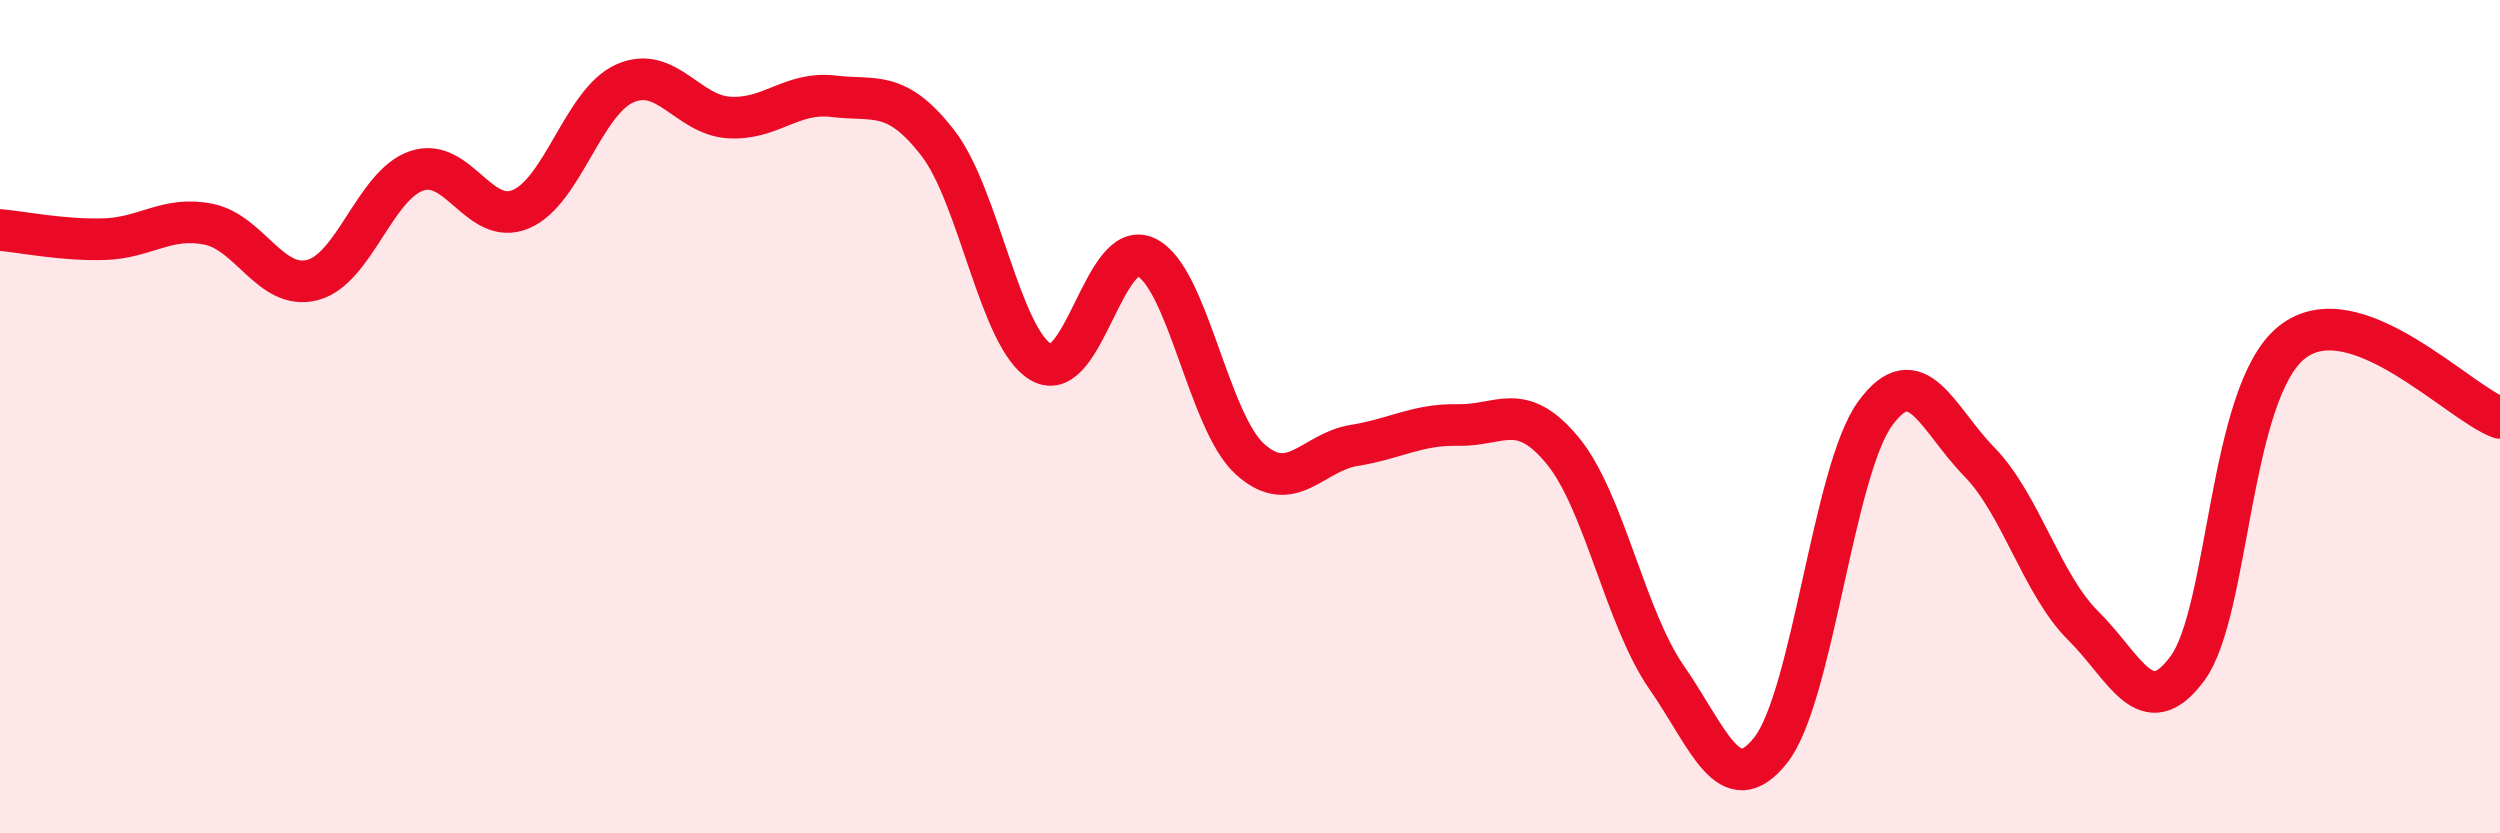
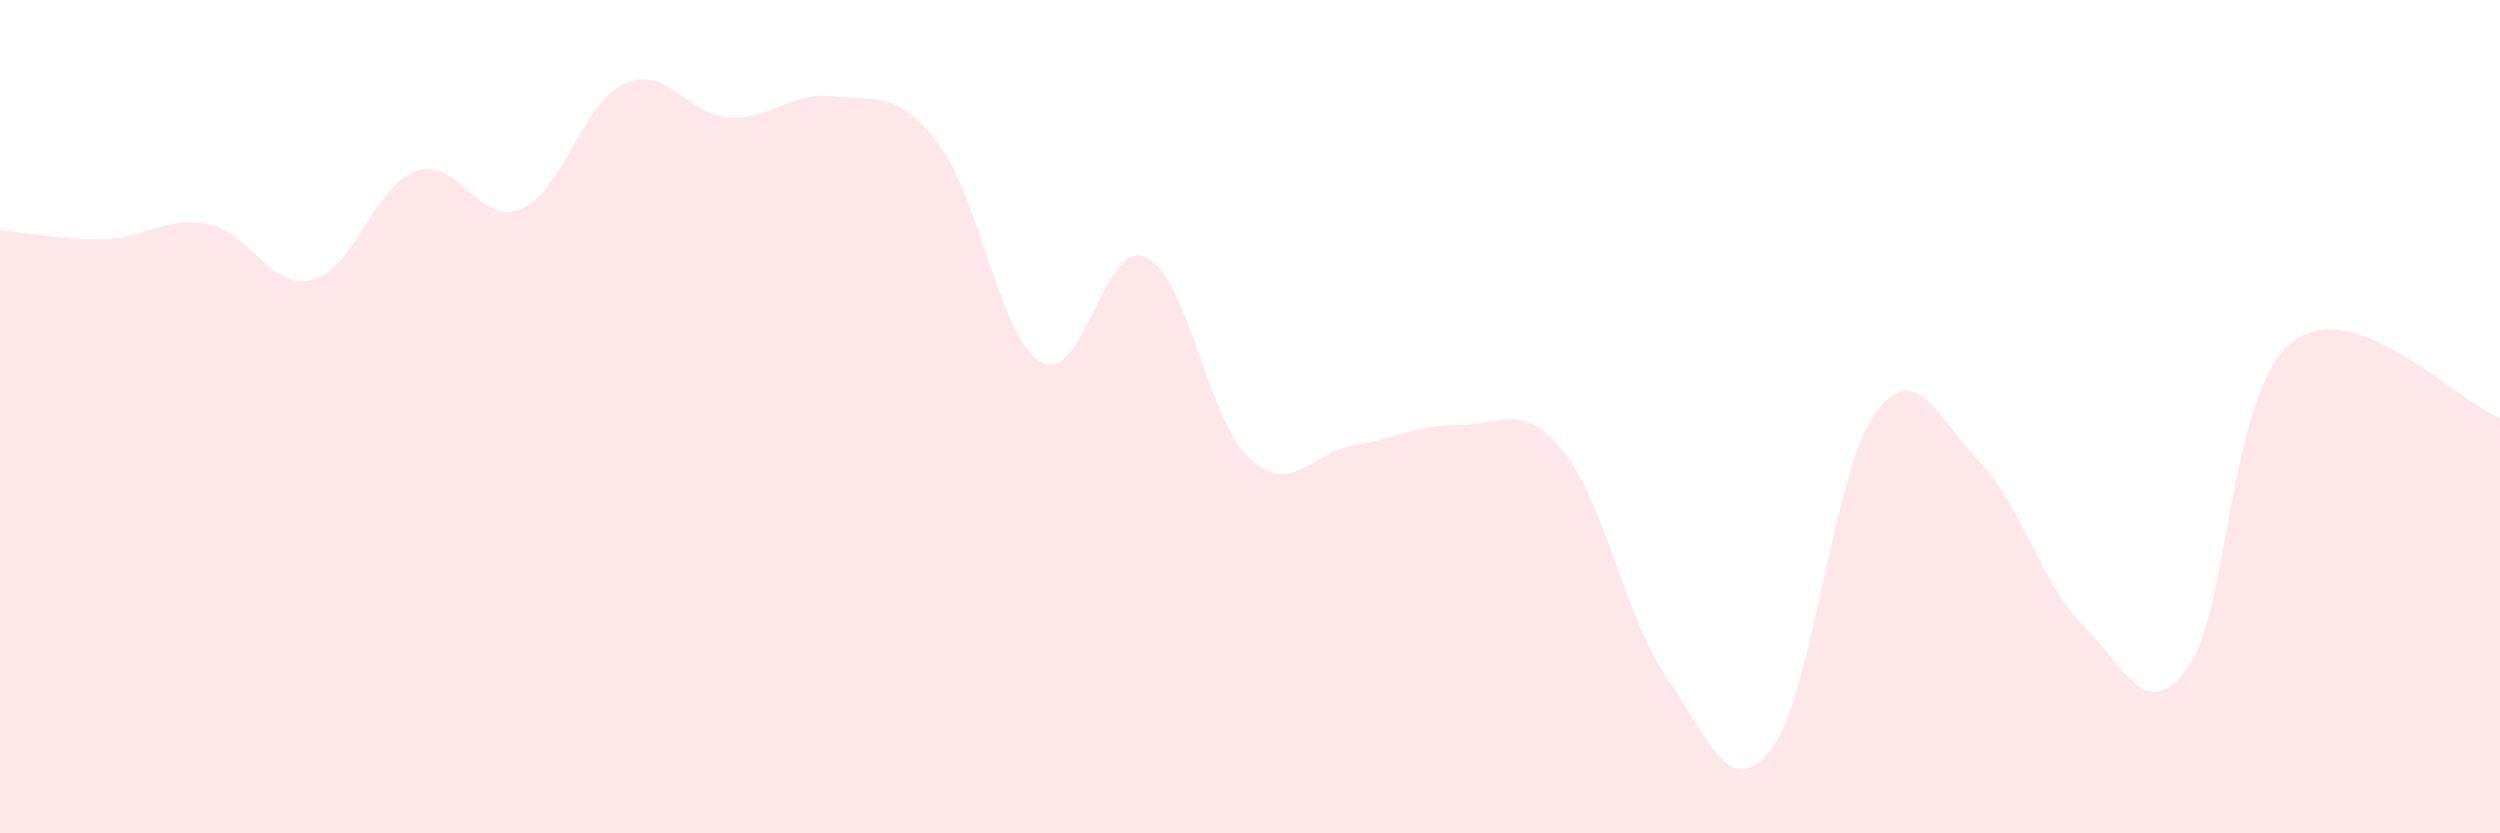
<svg xmlns="http://www.w3.org/2000/svg" width="60" height="20" viewBox="0 0 60 20">
  <path d="M 0,5.52 C 0.5,5.56 1.5,5.77 2.5,5.74 C 3.5,5.71 4,5.18 5,5.38 C 6,5.58 6.5,6.98 7.5,6.72 C 8.5,6.46 9,4.44 10,4.1 C 11,3.76 11.5,5.44 12.5,5.02 C 13.5,4.6 14,2.44 15,2 C 16,1.56 16.5,2.76 17.5,2.82 C 18.5,2.88 19,2.19 20,2.31 C 21,2.43 21.5,2.14 22.5,3.42 C 23.5,4.7 24,8.15 25,8.7 C 26,9.25 26.5,5.71 27.5,6.17 C 28.5,6.63 29,10.12 30,11.02 C 31,11.92 31.5,10.85 32.5,10.69 C 33.5,10.53 34,10.18 35,10.2 C 36,10.22 36.5,9.6 37.5,10.81 C 38.5,12.02 39,14.82 40,16.26 C 41,17.7 41.5,19.27 42.5,18 C 43.5,16.73 44,11.31 45,9.93 C 46,8.55 46.5,10.06 47.5,11.08 C 48.5,12.1 49,14.03 50,15.02 C 51,16.01 51.5,17.4 52.5,16.04 C 53.5,14.68 53.5,9.42 55,8.22 C 56.5,7.02 59,9.67 60,10.03L60 20L0 20Z" fill="#EB0A25" opacity="0.1" stroke-linecap="round" stroke-linejoin="round" />
-   <path d="M 0,5.52 C 0.5,5.56 1.5,5.77 2.5,5.74 C 3.5,5.71 4,5.18 5,5.38 C 6,5.58 6.5,6.98 7.5,6.72 C 8.5,6.46 9,4.44 10,4.1 C 11,3.76 11.5,5.44 12.5,5.02 C 13.5,4.6 14,2.44 15,2 C 16,1.56 16.5,2.76 17.5,2.82 C 18.5,2.88 19,2.19 20,2.31 C 21,2.43 21.5,2.14 22.5,3.42 C 23.5,4.7 24,8.15 25,8.7 C 26,9.25 26.5,5.71 27.5,6.17 C 28.5,6.63 29,10.12 30,11.02 C 31,11.92 31.5,10.85 32.5,10.69 C 33.5,10.53 34,10.18 35,10.2 C 36,10.22 36.5,9.6 37.5,10.81 C 38.5,12.02 39,14.82 40,16.26 C 41,17.7 41.5,19.27 42.5,18 C 43.5,16.73 44,11.31 45,9.93 C 46,8.55 46.5,10.06 47.5,11.08 C 48.5,12.1 49,14.03 50,15.02 C 51,16.01 51.5,17.4 52.5,16.04 C 53.5,14.68 53.5,9.42 55,8.22 C 56.5,7.02 59,9.67 60,10.03" stroke="#EB0A25" stroke-width="1" fill="none" stroke-linecap="round" stroke-linejoin="round" />
</svg>